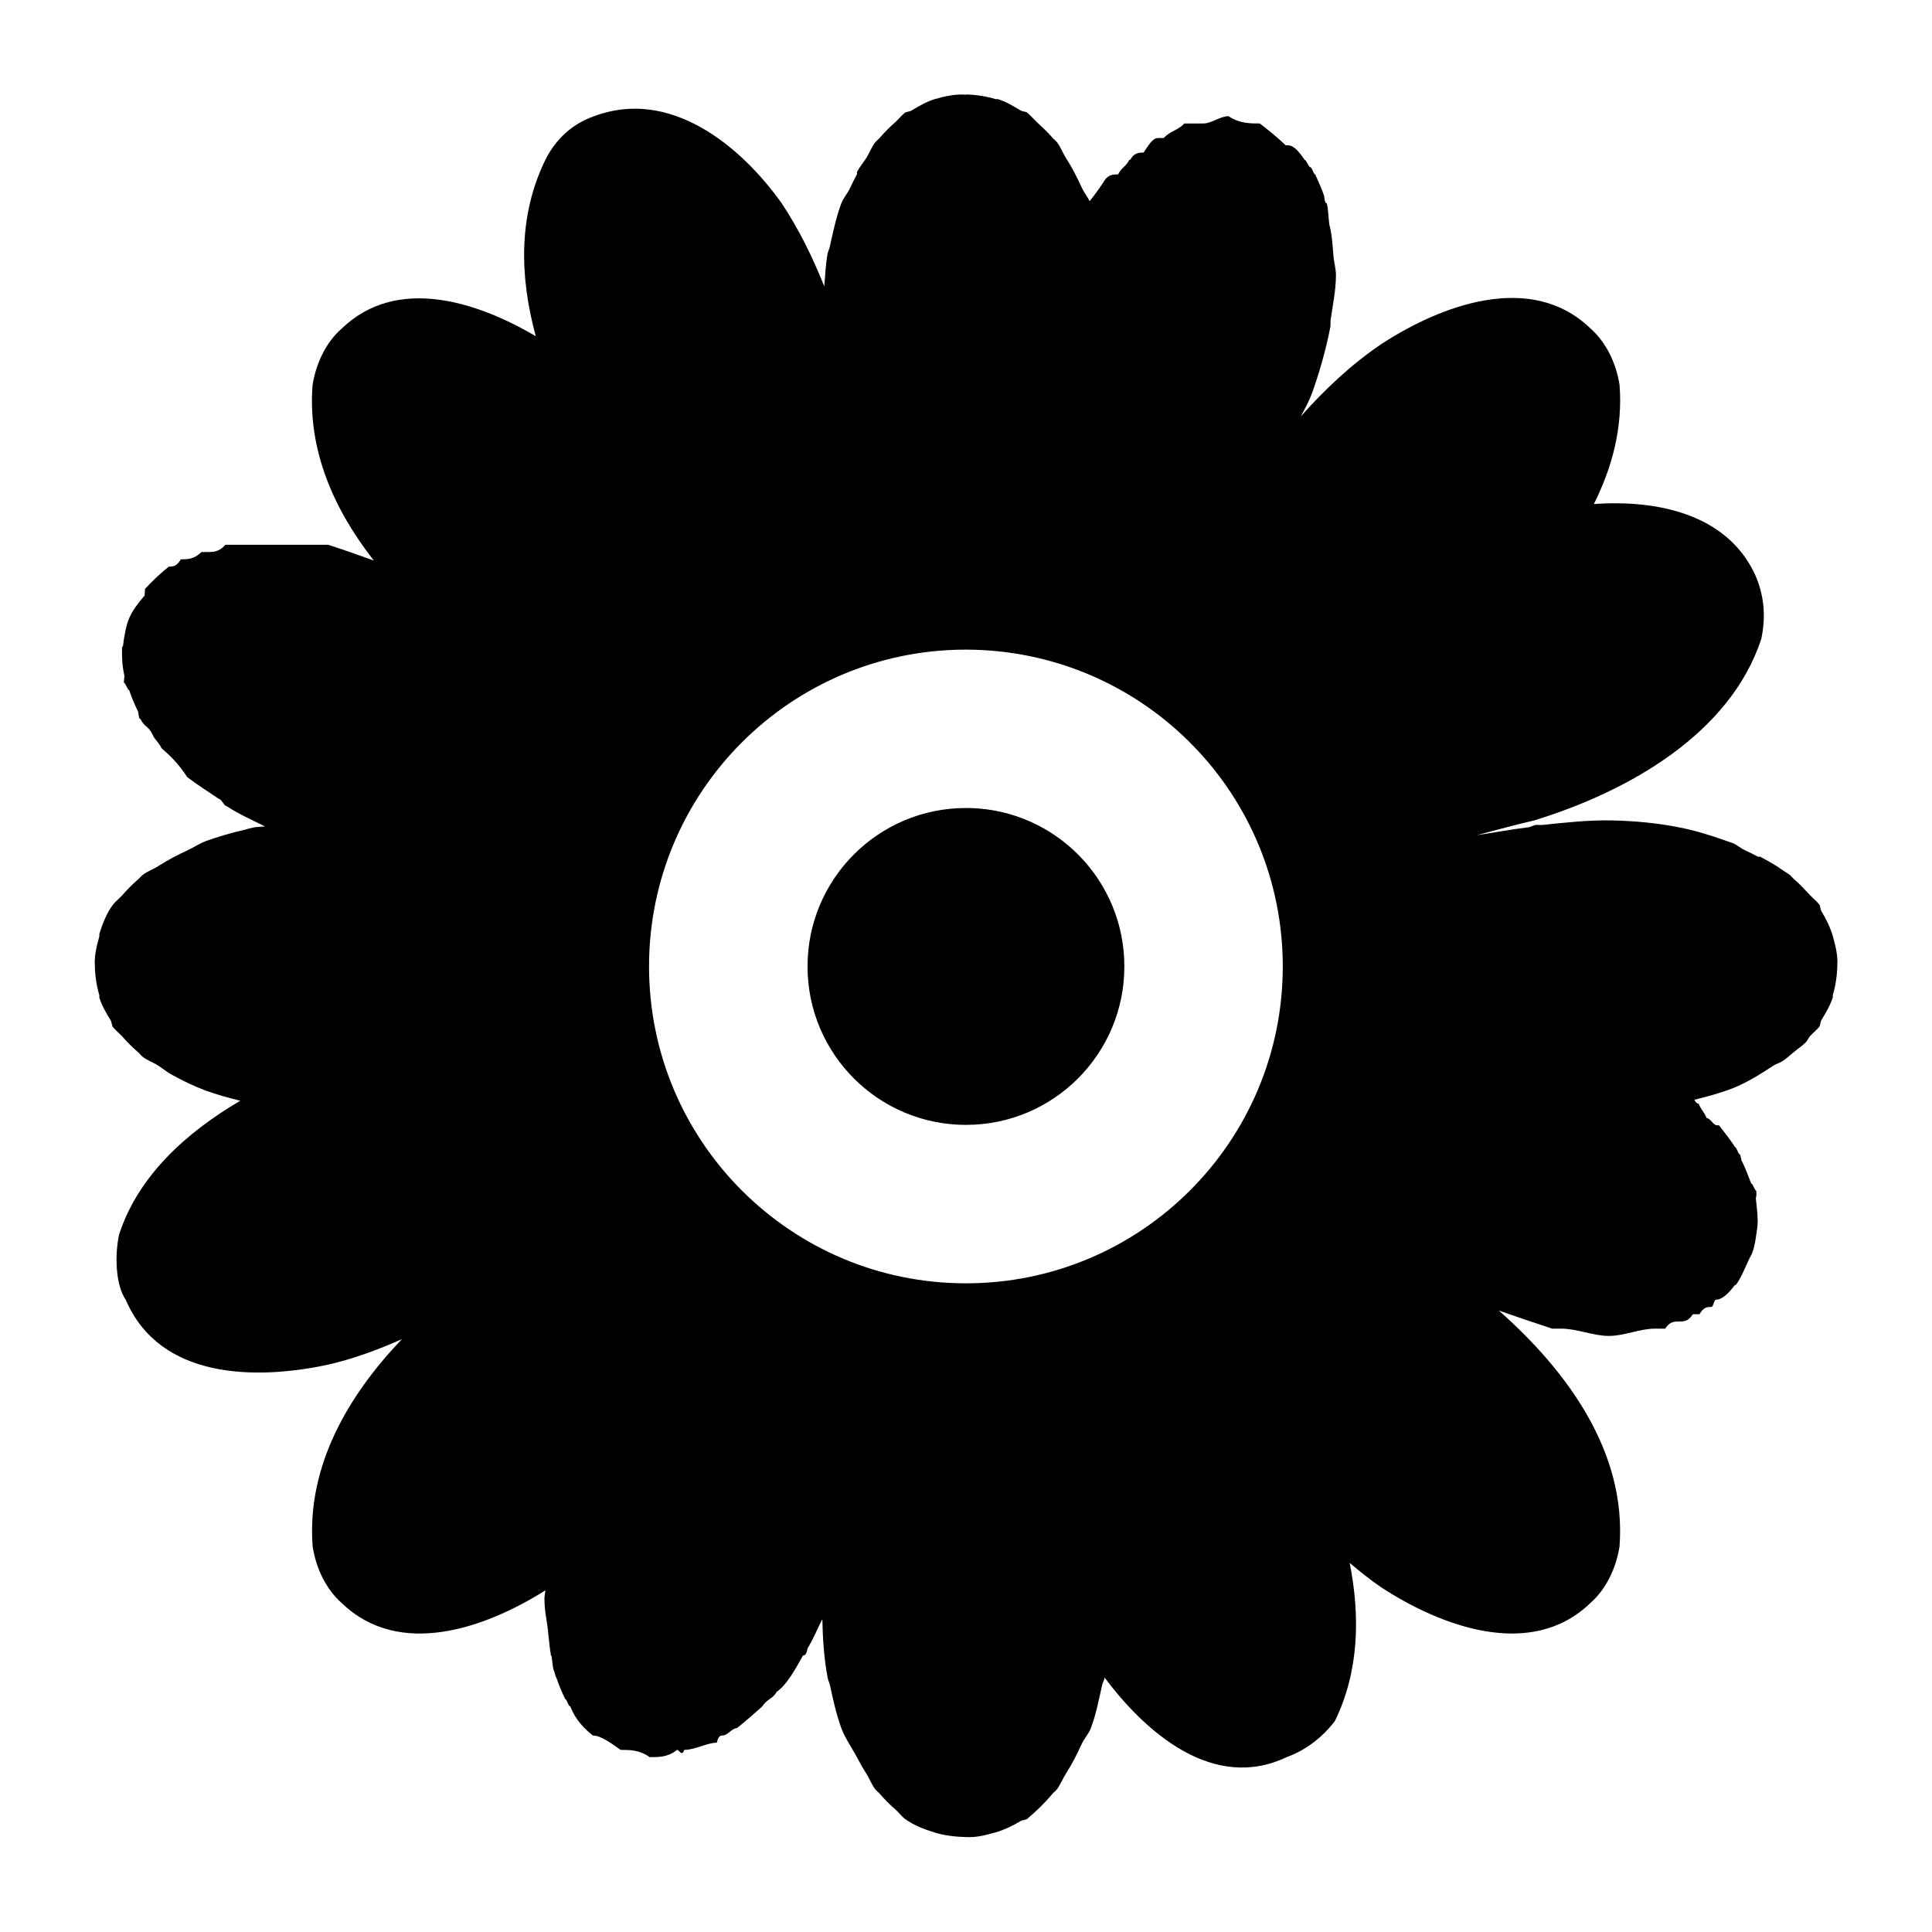
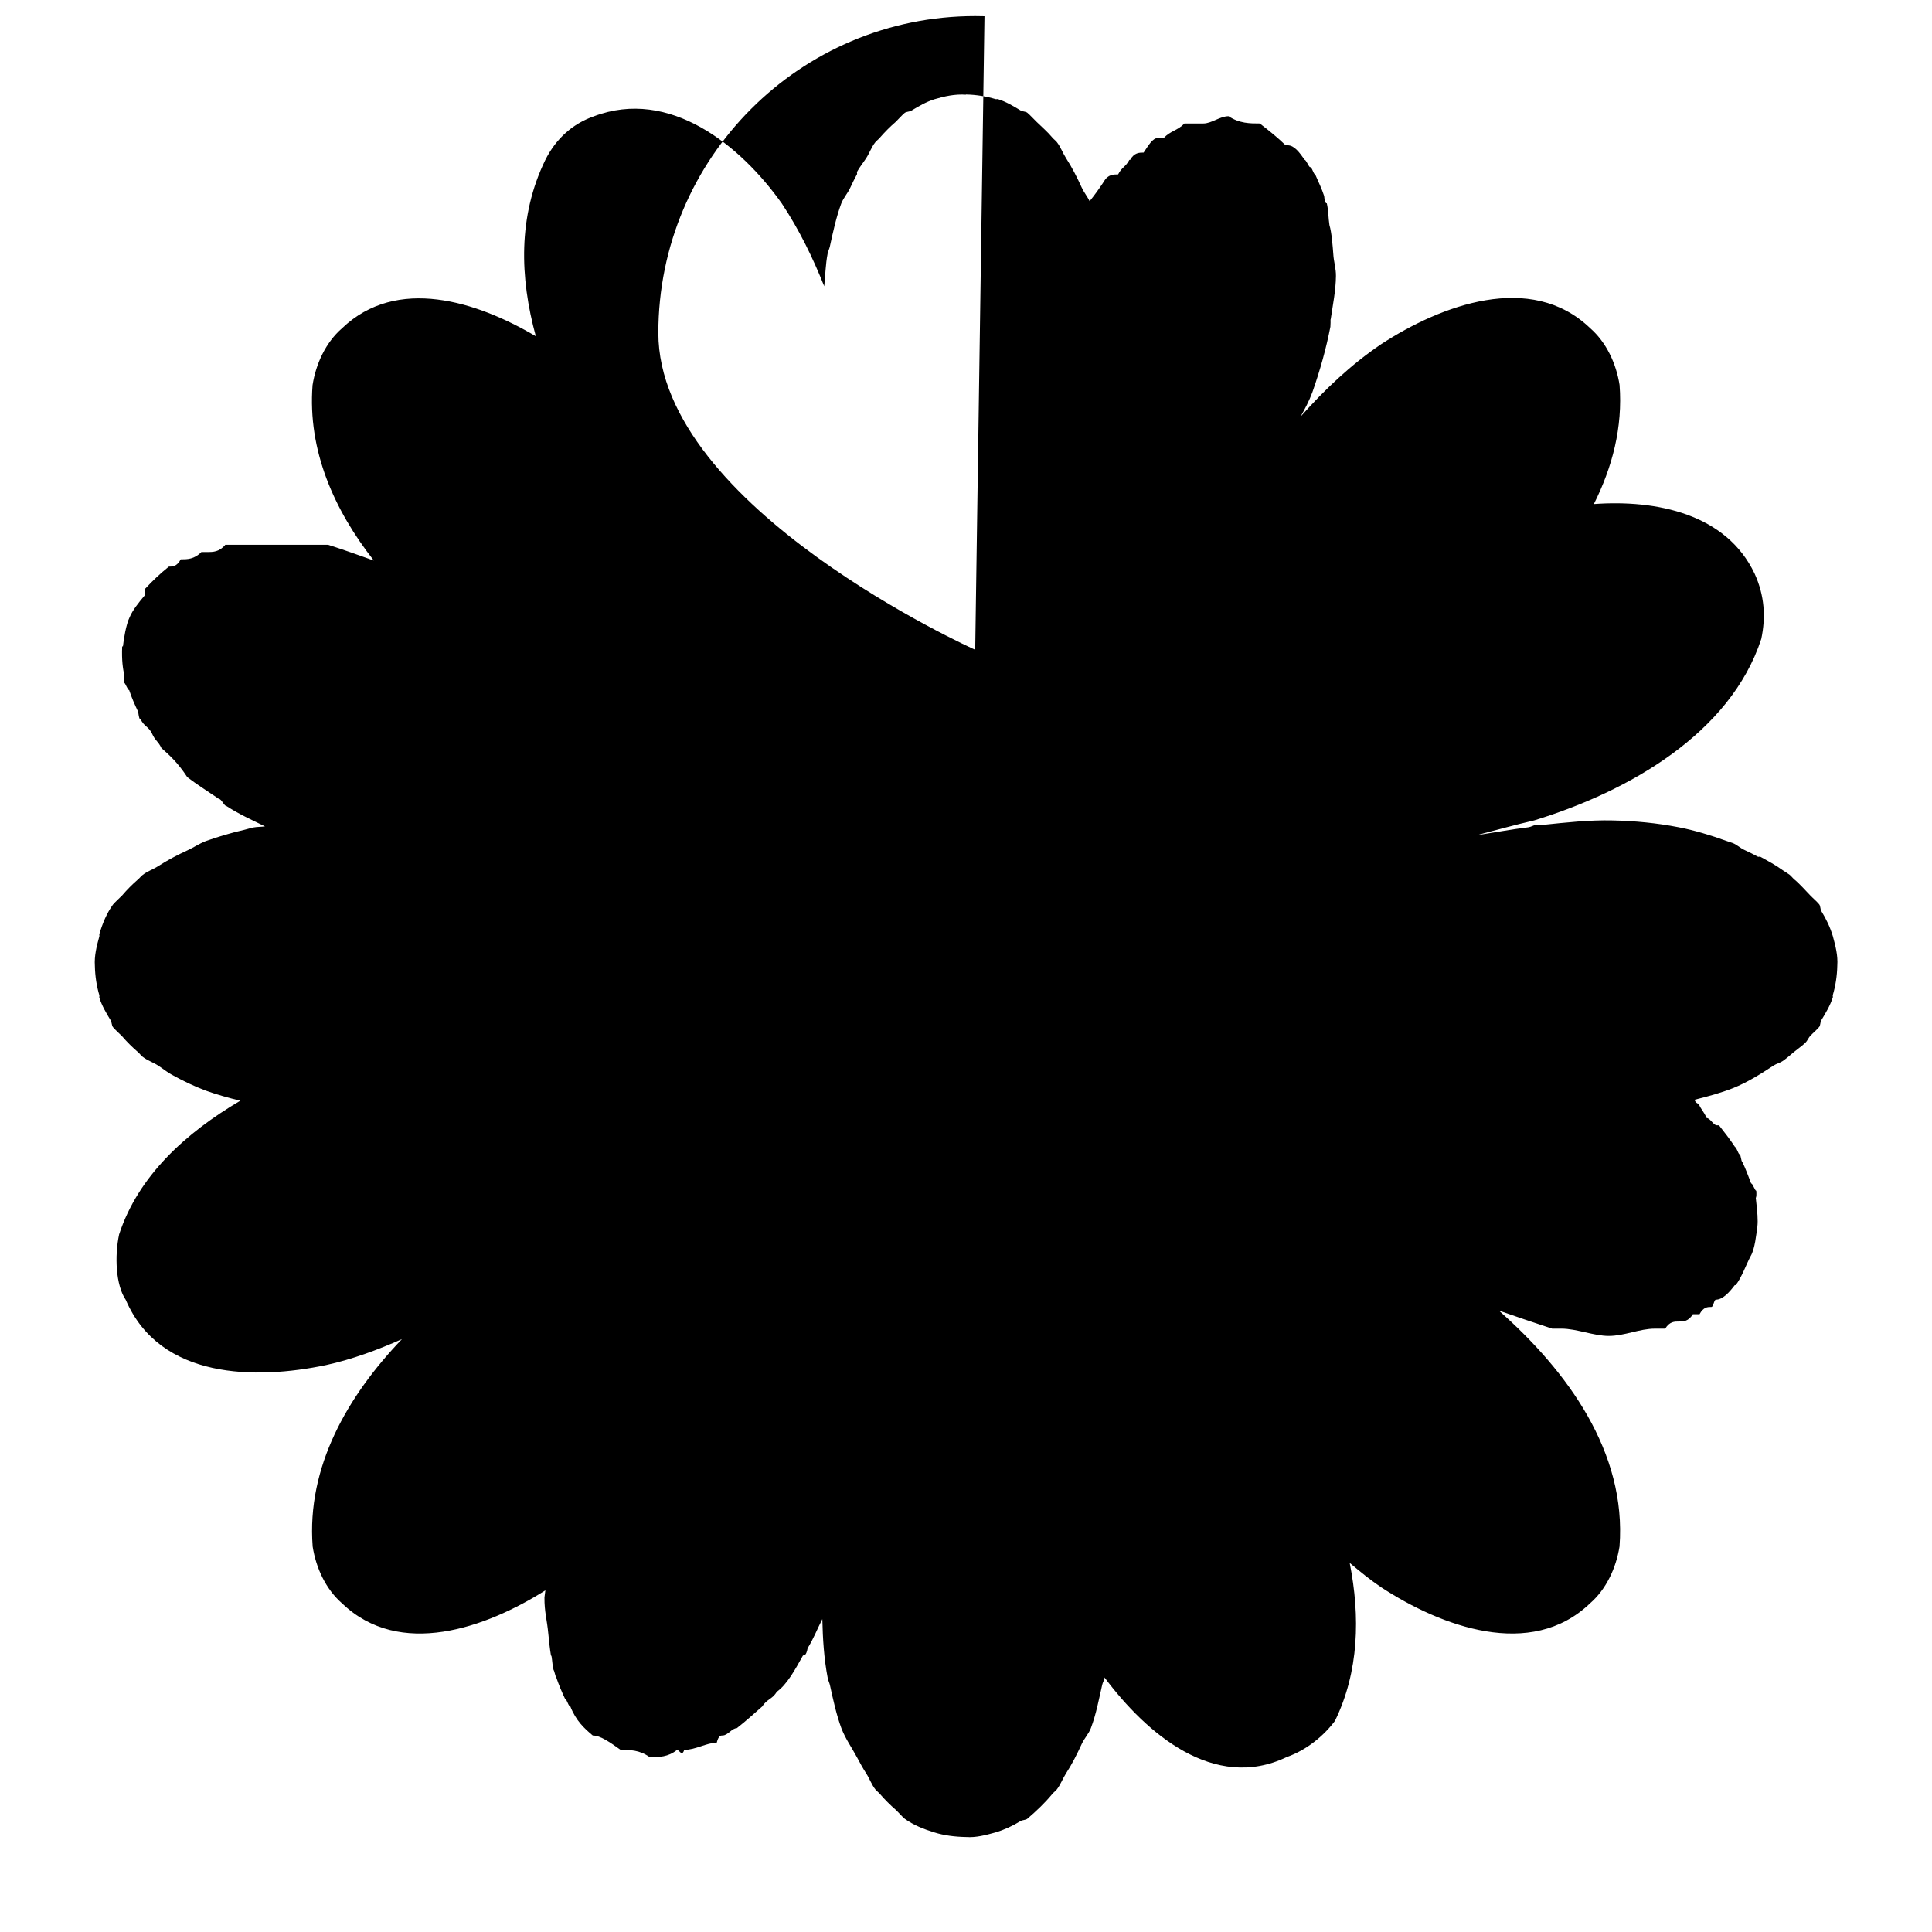
<svg xmlns="http://www.w3.org/2000/svg" fill="#000000" width="800px" height="800px" version="1.1" viewBox="144 144 512 512">
-   <path d="m399.98 169.09c-2.867-0.195-5.637 0.395-8.406 1.227-2.172 0.699-4.102 1.828-6.031 2.992-0.535 0.332-1.309 0.242-1.801 0.613-0.883 0.754-1.551 1.582-2.379 2.379-1.48 1.258-2.914 2.723-4.219 4.219-0.348 0.434-0.844 0.746-1.188 1.188-1 1.242-1.535 2.867-2.418 4.219-0.789 1.211-1.723 2.34-2.418 3.606-0.094 0.156 0.078 0.457 0 0.613-0.637 1.188-1.242 2.379-1.801 3.606-0.691 1.504-1.777 2.644-2.379 4.18-1.309 3.512-2.227 7.731-3.031 11.438-0.133 0.59-0.457 1.219-0.574 1.801-0.566 2.914-0.605 5.801-0.906 8.691-3.008-7.535-6.582-14.91-11.234-21.93-10.91-15.391-29.734-30.781-49.902-23.082-5.422 1.922-9.918 5.785-12.793 11.562-7.25 14.895-6.769 31.109-2.504 46.695-15.633-9.227-36.832-16.043-51.371-2.094-4.336 3.777-6.91 9.43-7.793 15.043-1.34 17.32 5.731 33.094 16.238 46.492-3.977-1.418-7.918-2.844-12.137-4.18h-27.223c-1.59 1.922-3.266 1.93-4.793 1.93h-1.559c-1.875 1.922-3.731 1.93-5.457 1.93-1.047 1.922-2.133 1.93-3.156 1.93-2.402 1.922-4.402 3.856-6.188 5.777-0.117 0-0.125-0.039-0.242 1.891-1.613 1.922-3.164 3.856-3.977 5.777-0.945 1.922-1.551 5.785-1.762 7.707h-0.203c-0.148 3.848 0.188 5.785 0.574 7.707 0.109 0-0.234 1.93-0.078 1.93 0.379 0 0.914 1.93 1.355 1.93 0.629 1.922 1.457 3.816 2.379 5.738 0.277 1.922 0.371 1.93 0.652 1.93 0.797 1.922 2.094 1.93 3.031 3.856 0.844 1.922 1.574 1.93 2.504 3.856 2.172 1.922 4.328 3.856 6.848 7.707 2.512 1.922 5.598 3.856 8.406 5.777 0.652 0 1.363 1.891 2.008 1.891 3.266 2.133 6.746 3.684 10.172 5.367-1.016 0.156-2.016 0.094-3.031 0.285-0.762 0.148-1.605 0.426-2.379 0.613-3.312 0.746-7.094 1.859-10.25 2.992-1.723 0.652-3.117 1.645-4.793 2.418-2.715 1.25-5.32 2.606-7.832 4.219-1.363 0.883-2.938 1.379-4.18 2.379-0.441 0.348-0.797 0.844-1.227 1.188-1.504 1.309-2.922 2.738-4.18 4.219-0.797 0.828-1.66 1.535-2.418 2.418-1.676 2.305-2.777 5.039-3.606 7.793-0.055 0.195 0.055 0.426 0 0.613-0.715 2.582-1.371 5.156-1.188 7.832 0.055 2.731 0.473 5.406 1.188 7.793 0.055 0.195-0.055 0.441 0 0.652 0.699 2.172 1.828 4.062 2.992 5.984 0.332 0.535 0.242 1.309 0.613 1.801 0.754 0.883 1.621 1.59 2.418 2.418 1.258 1.48 2.684 2.875 4.18 4.18 0.434 0.348 0.789 0.883 1.227 1.227 1.242 1 2.824 1.496 4.18 2.379 1.211 0.789 2.34 1.723 3.606 2.418 2.984 1.637 5.84 3.031 9.02 4.219 2.801 1.008 6.086 1.93 9.102 2.668-14.523 8.566-27.031 19.949-32.102 35.426-1.242 5.769-0.883 13.492 1.762 17.344 9.094 21.168 34.551 21.152 53.012 17.301 7.07-1.543 13.707-4.031 20.176-6.887-14.383 15.02-25.285 33.844-23.656 54.977 0.875 5.621 3.457 11.273 7.793 15.043 15.289 14.672 38.109 6.504 53.875-3.449-0.039 0.496-0.234 1.574-0.242 1.891-0.031 3.848 0.668 5.785 1.023 9.637 0.188 1.922 0.379 3.816 0.699 5.738 0.324 0 0.219 1.93 0.699 3.856 0.156 0 0.527 1.93 0.699 1.93 0.652 1.922 1.465 3.856 2.379 5.777 0.465 0 0.812 1.93 1.355 1.93 1.52 3.848 3.676 5.785 5.945 7.707 2.07 0 4.676 1.891 7.383 3.809 2.418 0 5.039 0 7.707 1.93 2.488 0 4.863 0 7.258-1.93 0.613 0 1.281 1.922 1.891 0 3.016 0 5.91-1.891 8.613-1.891 0.488-1.922 1.078-1.93 1.559-1.93 1.395 0 2.457-1.93 3.769-1.93 2.449-1.922 4.574-3.856 6.762-5.777 1.164-1.922 2.723-1.93 3.809-3.856 2.715-1.922 4.824-5.785 6.965-9.637 0.363 0 0.875 0 1.227-1.93 1.559-2.481 2.566-5.141 3.898-7.707 0.117 5.203 0.426 10.43 1.434 15.664 0.117 0.598 0.441 1.227 0.574 1.801 0.812 3.715 1.723 7.918 3.031 11.438 1.078 2.824 2.754 5.133 4.18 7.793 0.77 1.441 1.535 2.859 2.418 4.219 0.883 1.363 1.418 2.977 2.418 4.219 0.348 0.441 0.844 0.762 1.188 1.188 1.309 1.504 2.738 2.953 4.219 4.219 0.828 0.789 1.496 1.629 2.379 2.379 2.305 1.676 5.078 2.762 7.832 3.606 2.559 0.812 5.481 1.172 8.406 1.227 2.676 0.195 5.25-0.52 7.832-1.227 2.41-0.73 4.527-1.723 6.606-2.992 0.535-0.332 1.309-0.25 1.801-0.613 2.426-2.078 4.676-4.211 6.644-6.606 0.348-0.402 0.844-0.762 1.188-1.188 1-1.289 1.551-2.859 2.418-4.219 1.637-2.519 2.914-5.078 4.18-7.832 0.676-1.48 1.844-2.66 2.418-4.18 1.426-3.769 2.148-7.762 2.992-11.438 0.133-0.637 0.496-1.148 0.613-1.801 0.016-0.07-0.016-0.133 0-0.203 11.082 14.84 29.016 30.324 48.293 21.113 5.422-1.922 9.926-5.746 12.793-9.598 6.344-13.02 6.723-27.605 3.898-41.863 2.691 2.258 5.398 4.473 8.367 6.481 15.777 10.312 39.629 19.309 55.348 4.219 4.328-3.769 6.902-9.43 7.793-15.043 1.922-24.992-13.832-46.5-31.984-62.527 4.606 1.613 9.25 3.188 14.145 4.793h2.465c4 0 8.527 1.93 12.508 1.93 4.234 0 8.164-1.93 12.258-1.93h2.707c1.211-1.922 2.473-1.891 3.652-1.891 1.195 0 2.496 0 3.691-1.93h1.762c1.055-1.922 2.117-1.93 3.156-1.93 0.52 0 0.684-1.93 1.188-1.93 1.785 0 3.543-1.93 5-3.856h0.242c1.543-1.922 2.922-5.785 3.977-7.707 1.133-1.922 1.473-5.785 1.762-7.707 0.211-1.922 0.016-3.816-0.41-7.668-0.094 0 0.277 0 0.125-1.93-0.387 0-0.914-1.93-1.355-1.93-0.77-1.922-1.418-3.856-2.379-5.777-0.25 0-0.387-1.93-0.652-1.93-0.387 0-0.844-1.93-1.227-1.93-1.266-1.922-2.746-3.856-4.266-5.777h-0.574c-0.906 0-1.762-1.93-2.707-1.93-0.828-1.922-1.281-1.891-2.133-3.809-0.355 0-0.746-0.262-1.109-1.023 3.441-0.844 7.07-1.836 10.211-3.078 3.93-1.574 7.32-3.738 10.824-6.031 0.746-0.48 1.684-0.668 2.418-1.188 1.023-0.73 2.047-1.613 2.992-2.418 0.984-0.812 2.07-1.535 2.992-2.418 0.52-0.52 0.77-1.227 1.227-1.762 0.789-0.828 1.668-1.535 2.418-2.418 0.363-0.504 0.242-1.266 0.574-1.801 1.172-1.922 2.32-3.848 3.031-6.031 0.055-0.211-0.055-0.426 0-0.613 0.707-2.387 1.133-5.055 1.188-7.793 0.195-2.676-0.48-5.25-1.188-7.832-0.73-2.41-1.762-4.527-3.031-6.606-0.332-0.535-0.203-1.309-0.574-1.801-0.746-0.883-1.629-1.59-2.418-2.418-1.402-1.426-2.699-2.977-4.219-4.219-0.402-0.348-0.762-0.844-1.188-1.188-0.574-0.441-1.203-0.789-1.801-1.188-1.906-1.402-3.906-2.457-5.984-3.606-0.172-0.094-0.441 0.078-0.613 0-1.211-0.652-2.356-1.227-3.606-1.801-1.078-0.48-1.938-1.363-3.031-1.801-0.598-0.227-1.203-0.387-1.801-0.613-3.969-1.441-8.414-2.801-12.625-3.606-5.832-1.133-11.594-1.668-17.43-1.801-6.234-0.148-12.398 0.551-18.617 1.188-0.598 0.078-1.203-0.055-1.801 0-0.613 0.117-1.227 0.496-1.844 0.613-4.582 0.551-9.156 1.426-13.738 2.094 5.055-1.324 10.102-2.731 15.168-3.898 25.129-7.699 51.996-23.082 60.191-48.09 1.227-5.769 0.875-11.531-1.762-17.301-7.504-15.855-25.953-19.656-42.602-18.453 4.879-9.746 7.676-20.293 6.809-31.566-0.883-5.613-3.465-11.266-7.793-15.043-15.719-15.09-39.574-6.07-55.348 4.219-8.109 5.488-15.004 12.066-21.363 19.191 1.117-2.031 2.219-4.047 3.117-6.481 2.023-5.769 3.637-11.531 4.754-17.301 0.117-1.922-0.031-1.93 0.078-1.93 0.559-3.848 1.355-7.676 1.395-11.523 0.039-1.922-0.598-3.856-0.699-5.777-0.148-1.922-0.426-5.785-1.023-7.707-0.309-1.922-0.25-3.856-0.699-5.777-0.172 0-0.527 0-0.699-1.93-0.613-1.922-1.551-3.816-2.379-5.738-0.465 0-0.812-1.93-1.355-1.93-0.332 0-1.047-1.93-1.434-1.93-1.348-1.922-2.738-3.856-4.512-3.856h-0.535c-1.961-1.922-4.344-3.856-6.848-5.777-2.598 0-5.391 0-8.281-1.93-2.289 0-4.473 1.93-6.684 1.93h-5c-1.852 1.922-3.723 1.93-5.496 3.856h-1.559c-1.387 0-2.465 1.93-3.769 3.856-1.172 0-2.473 0-3.566 1.93h-0.203c-1.023 1.922-2.016 1.93-2.992 3.856-1.195 0-2.676-0.039-3.769 1.891-1.363 2.078-2.519 3.644-3.769 5.203-0.613-1.25-1.512-2.332-2.094-3.606-1.266-2.762-2.551-5.312-4.18-7.832-0.867-1.363-1.418-2.938-2.418-4.219-0.348-0.434-0.844-0.77-1.188-1.188-1.25-1.52-2.801-2.824-4.219-4.219-0.828-0.797-1.535-1.621-2.418-2.379-0.504-0.371-1.266-0.285-1.801-0.613-1.922-1.164-3.809-2.289-5.984-2.992-0.211-0.055-0.426 0.055-0.613 0-2.387-0.715-5.102-1.172-7.832-1.227zm2.461 147.11c45.305 1.371 81.508 38.422 81.508 83.922 0 46.375-37.598 83.973-83.973 83.973s-83.973-37.598-83.973-83.973 37.598-83.965 83.973-83.965c0.867 0 1.723 0.016 2.582 0.039h-0.125zm-1.227 41.945c-0.371-0.008-0.797-0.016-1.227-0.016-23.184 0-41.98 18.797-41.98 41.98v0.016c0 23.191 18.797 41.98 41.98 41.98s41.98-18.797 41.98-41.98v-0.016c0-22.758-18.105-41.281-40.691-41.965z" />
+   <path d="m399.98 169.09c-2.867-0.195-5.637 0.395-8.406 1.227-2.172 0.699-4.102 1.828-6.031 2.992-0.535 0.332-1.309 0.242-1.801 0.613-0.883 0.754-1.551 1.582-2.379 2.379-1.48 1.258-2.914 2.723-4.219 4.219-0.348 0.434-0.844 0.746-1.188 1.188-1 1.242-1.535 2.867-2.418 4.219-0.789 1.211-1.723 2.34-2.418 3.606-0.094 0.156 0.078 0.457 0 0.613-0.637 1.188-1.242 2.379-1.801 3.606-0.691 1.504-1.777 2.644-2.379 4.18-1.309 3.512-2.227 7.731-3.031 11.438-0.133 0.59-0.457 1.219-0.574 1.801-0.566 2.914-0.605 5.801-0.906 8.691-3.008-7.535-6.582-14.91-11.234-21.93-10.91-15.391-29.734-30.781-49.902-23.082-5.422 1.922-9.918 5.785-12.793 11.562-7.25 14.895-6.769 31.109-2.504 46.695-15.633-9.227-36.832-16.043-51.371-2.094-4.336 3.777-6.91 9.43-7.793 15.043-1.34 17.32 5.731 33.094 16.238 46.492-3.977-1.418-7.918-2.844-12.137-4.18h-27.223c-1.59 1.922-3.266 1.93-4.793 1.93h-1.559c-1.875 1.922-3.731 1.93-5.457 1.93-1.047 1.922-2.133 1.93-3.156 1.93-2.402 1.922-4.402 3.856-6.188 5.777-0.117 0-0.125-0.039-0.242 1.891-1.613 1.922-3.164 3.856-3.977 5.777-0.945 1.922-1.551 5.785-1.762 7.707h-0.203c-0.148 3.848 0.188 5.785 0.574 7.707 0.109 0-0.234 1.93-0.078 1.93 0.379 0 0.914 1.93 1.355 1.93 0.629 1.922 1.457 3.816 2.379 5.738 0.277 1.922 0.371 1.93 0.652 1.93 0.797 1.922 2.094 1.93 3.031 3.856 0.844 1.922 1.574 1.93 2.504 3.856 2.172 1.922 4.328 3.856 6.848 7.707 2.512 1.922 5.598 3.856 8.406 5.777 0.652 0 1.363 1.891 2.008 1.891 3.266 2.133 6.746 3.684 10.172 5.367-1.016 0.156-2.016 0.094-3.031 0.285-0.762 0.148-1.605 0.426-2.379 0.613-3.312 0.746-7.094 1.859-10.25 2.992-1.723 0.652-3.117 1.645-4.793 2.418-2.715 1.25-5.32 2.606-7.832 4.219-1.363 0.883-2.938 1.379-4.18 2.379-0.441 0.348-0.797 0.844-1.227 1.188-1.504 1.309-2.922 2.738-4.18 4.219-0.797 0.828-1.66 1.535-2.418 2.418-1.676 2.305-2.777 5.039-3.606 7.793-0.055 0.195 0.055 0.426 0 0.613-0.715 2.582-1.371 5.156-1.188 7.832 0.055 2.731 0.473 5.406 1.188 7.793 0.055 0.195-0.055 0.441 0 0.652 0.699 2.172 1.828 4.062 2.992 5.984 0.332 0.535 0.242 1.309 0.613 1.801 0.754 0.883 1.621 1.59 2.418 2.418 1.258 1.48 2.684 2.875 4.18 4.18 0.434 0.348 0.789 0.883 1.227 1.227 1.242 1 2.824 1.496 4.18 2.379 1.211 0.789 2.34 1.723 3.606 2.418 2.984 1.637 5.84 3.031 9.02 4.219 2.801 1.008 6.086 1.93 9.102 2.668-14.523 8.566-27.031 19.949-32.102 35.426-1.242 5.769-0.883 13.492 1.762 17.344 9.094 21.168 34.551 21.152 53.012 17.301 7.07-1.543 13.707-4.031 20.176-6.887-14.383 15.02-25.285 33.844-23.656 54.977 0.875 5.621 3.457 11.273 7.793 15.043 15.289 14.672 38.109 6.504 53.875-3.449-0.039 0.496-0.234 1.574-0.242 1.891-0.031 3.848 0.668 5.785 1.023 9.637 0.188 1.922 0.379 3.816 0.699 5.738 0.324 0 0.219 1.93 0.699 3.856 0.156 0 0.527 1.93 0.699 1.93 0.652 1.922 1.465 3.856 2.379 5.777 0.465 0 0.812 1.93 1.355 1.93 1.52 3.848 3.676 5.785 5.945 7.707 2.07 0 4.676 1.891 7.383 3.809 2.418 0 5.039 0 7.707 1.93 2.488 0 4.863 0 7.258-1.93 0.613 0 1.281 1.922 1.891 0 3.016 0 5.91-1.891 8.613-1.891 0.488-1.922 1.078-1.93 1.559-1.93 1.395 0 2.457-1.93 3.769-1.93 2.449-1.922 4.574-3.856 6.762-5.777 1.164-1.922 2.723-1.93 3.809-3.856 2.715-1.922 4.824-5.785 6.965-9.637 0.363 0 0.875 0 1.227-1.93 1.559-2.481 2.566-5.141 3.898-7.707 0.117 5.203 0.426 10.43 1.434 15.664 0.117 0.598 0.441 1.227 0.574 1.801 0.812 3.715 1.723 7.918 3.031 11.438 1.078 2.824 2.754 5.133 4.18 7.793 0.77 1.441 1.535 2.859 2.418 4.219 0.883 1.363 1.418 2.977 2.418 4.219 0.348 0.441 0.844 0.762 1.188 1.188 1.309 1.504 2.738 2.953 4.219 4.219 0.828 0.789 1.496 1.629 2.379 2.379 2.305 1.676 5.078 2.762 7.832 3.606 2.559 0.812 5.481 1.172 8.406 1.227 2.676 0.195 5.25-0.52 7.832-1.227 2.41-0.73 4.527-1.723 6.606-2.992 0.535-0.332 1.309-0.25 1.801-0.613 2.426-2.078 4.676-4.211 6.644-6.606 0.348-0.402 0.844-0.762 1.188-1.188 1-1.289 1.551-2.859 2.418-4.219 1.637-2.519 2.914-5.078 4.18-7.832 0.676-1.48 1.844-2.66 2.418-4.18 1.426-3.769 2.148-7.762 2.992-11.438 0.133-0.637 0.496-1.148 0.613-1.801 0.016-0.07-0.016-0.133 0-0.203 11.082 14.84 29.016 30.324 48.293 21.113 5.422-1.922 9.926-5.746 12.793-9.598 6.344-13.02 6.723-27.605 3.898-41.863 2.691 2.258 5.398 4.473 8.367 6.481 15.777 10.312 39.629 19.309 55.348 4.219 4.328-3.769 6.902-9.43 7.793-15.043 1.922-24.992-13.832-46.5-31.984-62.527 4.606 1.613 9.25 3.188 14.145 4.793h2.465c4 0 8.527 1.93 12.508 1.93 4.234 0 8.164-1.93 12.258-1.93h2.707c1.211-1.922 2.473-1.891 3.652-1.891 1.195 0 2.496 0 3.691-1.93h1.762c1.055-1.922 2.117-1.93 3.156-1.93 0.52 0 0.684-1.93 1.188-1.93 1.785 0 3.543-1.93 5-3.856h0.242c1.543-1.922 2.922-5.785 3.977-7.707 1.133-1.922 1.473-5.785 1.762-7.707 0.211-1.922 0.016-3.816-0.41-7.668-0.094 0 0.277 0 0.125-1.93-0.387 0-0.914-1.93-1.355-1.93-0.77-1.922-1.418-3.856-2.379-5.777-0.25 0-0.387-1.93-0.652-1.93-0.387 0-0.844-1.93-1.227-1.93-1.266-1.922-2.746-3.856-4.266-5.777h-0.574c-0.906 0-1.762-1.93-2.707-1.93-0.828-1.922-1.281-1.891-2.133-3.809-0.355 0-0.746-0.262-1.109-1.023 3.441-0.844 7.07-1.836 10.211-3.078 3.93-1.574 7.32-3.738 10.824-6.031 0.746-0.48 1.684-0.668 2.418-1.188 1.023-0.73 2.047-1.613 2.992-2.418 0.984-0.812 2.07-1.535 2.992-2.418 0.52-0.52 0.77-1.227 1.227-1.762 0.789-0.828 1.668-1.535 2.418-2.418 0.363-0.504 0.242-1.266 0.574-1.801 1.172-1.922 2.32-3.848 3.031-6.031 0.055-0.211-0.055-0.426 0-0.613 0.707-2.387 1.133-5.055 1.188-7.793 0.195-2.676-0.48-5.25-1.188-7.832-0.73-2.41-1.762-4.527-3.031-6.606-0.332-0.535-0.203-1.309-0.574-1.801-0.746-0.883-1.629-1.59-2.418-2.418-1.402-1.426-2.699-2.977-4.219-4.219-0.402-0.348-0.762-0.844-1.188-1.188-0.574-0.441-1.203-0.789-1.801-1.188-1.906-1.402-3.906-2.457-5.984-3.606-0.172-0.094-0.441 0.078-0.613 0-1.211-0.652-2.356-1.227-3.606-1.801-1.078-0.48-1.938-1.363-3.031-1.801-0.598-0.227-1.203-0.387-1.801-0.613-3.969-1.441-8.414-2.801-12.625-3.606-5.832-1.133-11.594-1.668-17.43-1.801-6.234-0.148-12.398 0.551-18.617 1.188-0.598 0.078-1.203-0.055-1.801 0-0.613 0.117-1.227 0.496-1.844 0.613-4.582 0.551-9.156 1.426-13.738 2.094 5.055-1.324 10.102-2.731 15.168-3.898 25.129-7.699 51.996-23.082 60.191-48.09 1.227-5.769 0.875-11.531-1.762-17.301-7.504-15.855-25.953-19.656-42.602-18.453 4.879-9.746 7.676-20.293 6.809-31.566-0.883-5.613-3.465-11.266-7.793-15.043-15.719-15.09-39.574-6.07-55.348 4.219-8.109 5.488-15.004 12.066-21.363 19.191 1.117-2.031 2.219-4.047 3.117-6.481 2.023-5.769 3.637-11.531 4.754-17.301 0.117-1.922-0.031-1.93 0.078-1.93 0.559-3.848 1.355-7.676 1.395-11.523 0.039-1.922-0.598-3.856-0.699-5.777-0.148-1.922-0.426-5.785-1.023-7.707-0.309-1.922-0.25-3.856-0.699-5.777-0.172 0-0.527 0-0.699-1.93-0.613-1.922-1.551-3.816-2.379-5.738-0.465 0-0.812-1.93-1.355-1.93-0.332 0-1.047-1.93-1.434-1.93-1.348-1.922-2.738-3.856-4.512-3.856h-0.535c-1.961-1.922-4.344-3.856-6.848-5.777-2.598 0-5.391 0-8.281-1.93-2.289 0-4.473 1.93-6.684 1.93h-5c-1.852 1.922-3.723 1.93-5.496 3.856h-1.559c-1.387 0-2.465 1.93-3.769 3.856-1.172 0-2.473 0-3.566 1.93h-0.203c-1.023 1.922-2.016 1.93-2.992 3.856-1.195 0-2.676-0.039-3.769 1.891-1.363 2.078-2.519 3.644-3.769 5.203-0.613-1.25-1.512-2.332-2.094-3.606-1.266-2.762-2.551-5.312-4.18-7.832-0.867-1.363-1.418-2.938-2.418-4.219-0.348-0.434-0.844-0.77-1.188-1.188-1.25-1.52-2.801-2.824-4.219-4.219-0.828-0.797-1.535-1.621-2.418-2.379-0.504-0.371-1.266-0.285-1.801-0.613-1.922-1.164-3.809-2.289-5.984-2.992-0.211-0.055-0.426 0.055-0.613 0-2.387-0.715-5.102-1.172-7.832-1.227zm2.461 147.11s-83.973-37.598-83.973-83.973 37.598-83.965 83.973-83.965c0.867 0 1.723 0.016 2.582 0.039h-0.125zm-1.227 41.945c-0.371-0.008-0.797-0.016-1.227-0.016-23.184 0-41.98 18.797-41.98 41.98v0.016c0 23.191 18.797 41.98 41.98 41.98s41.98-18.797 41.98-41.98v-0.016c0-22.758-18.105-41.281-40.691-41.965z" />
</svg>